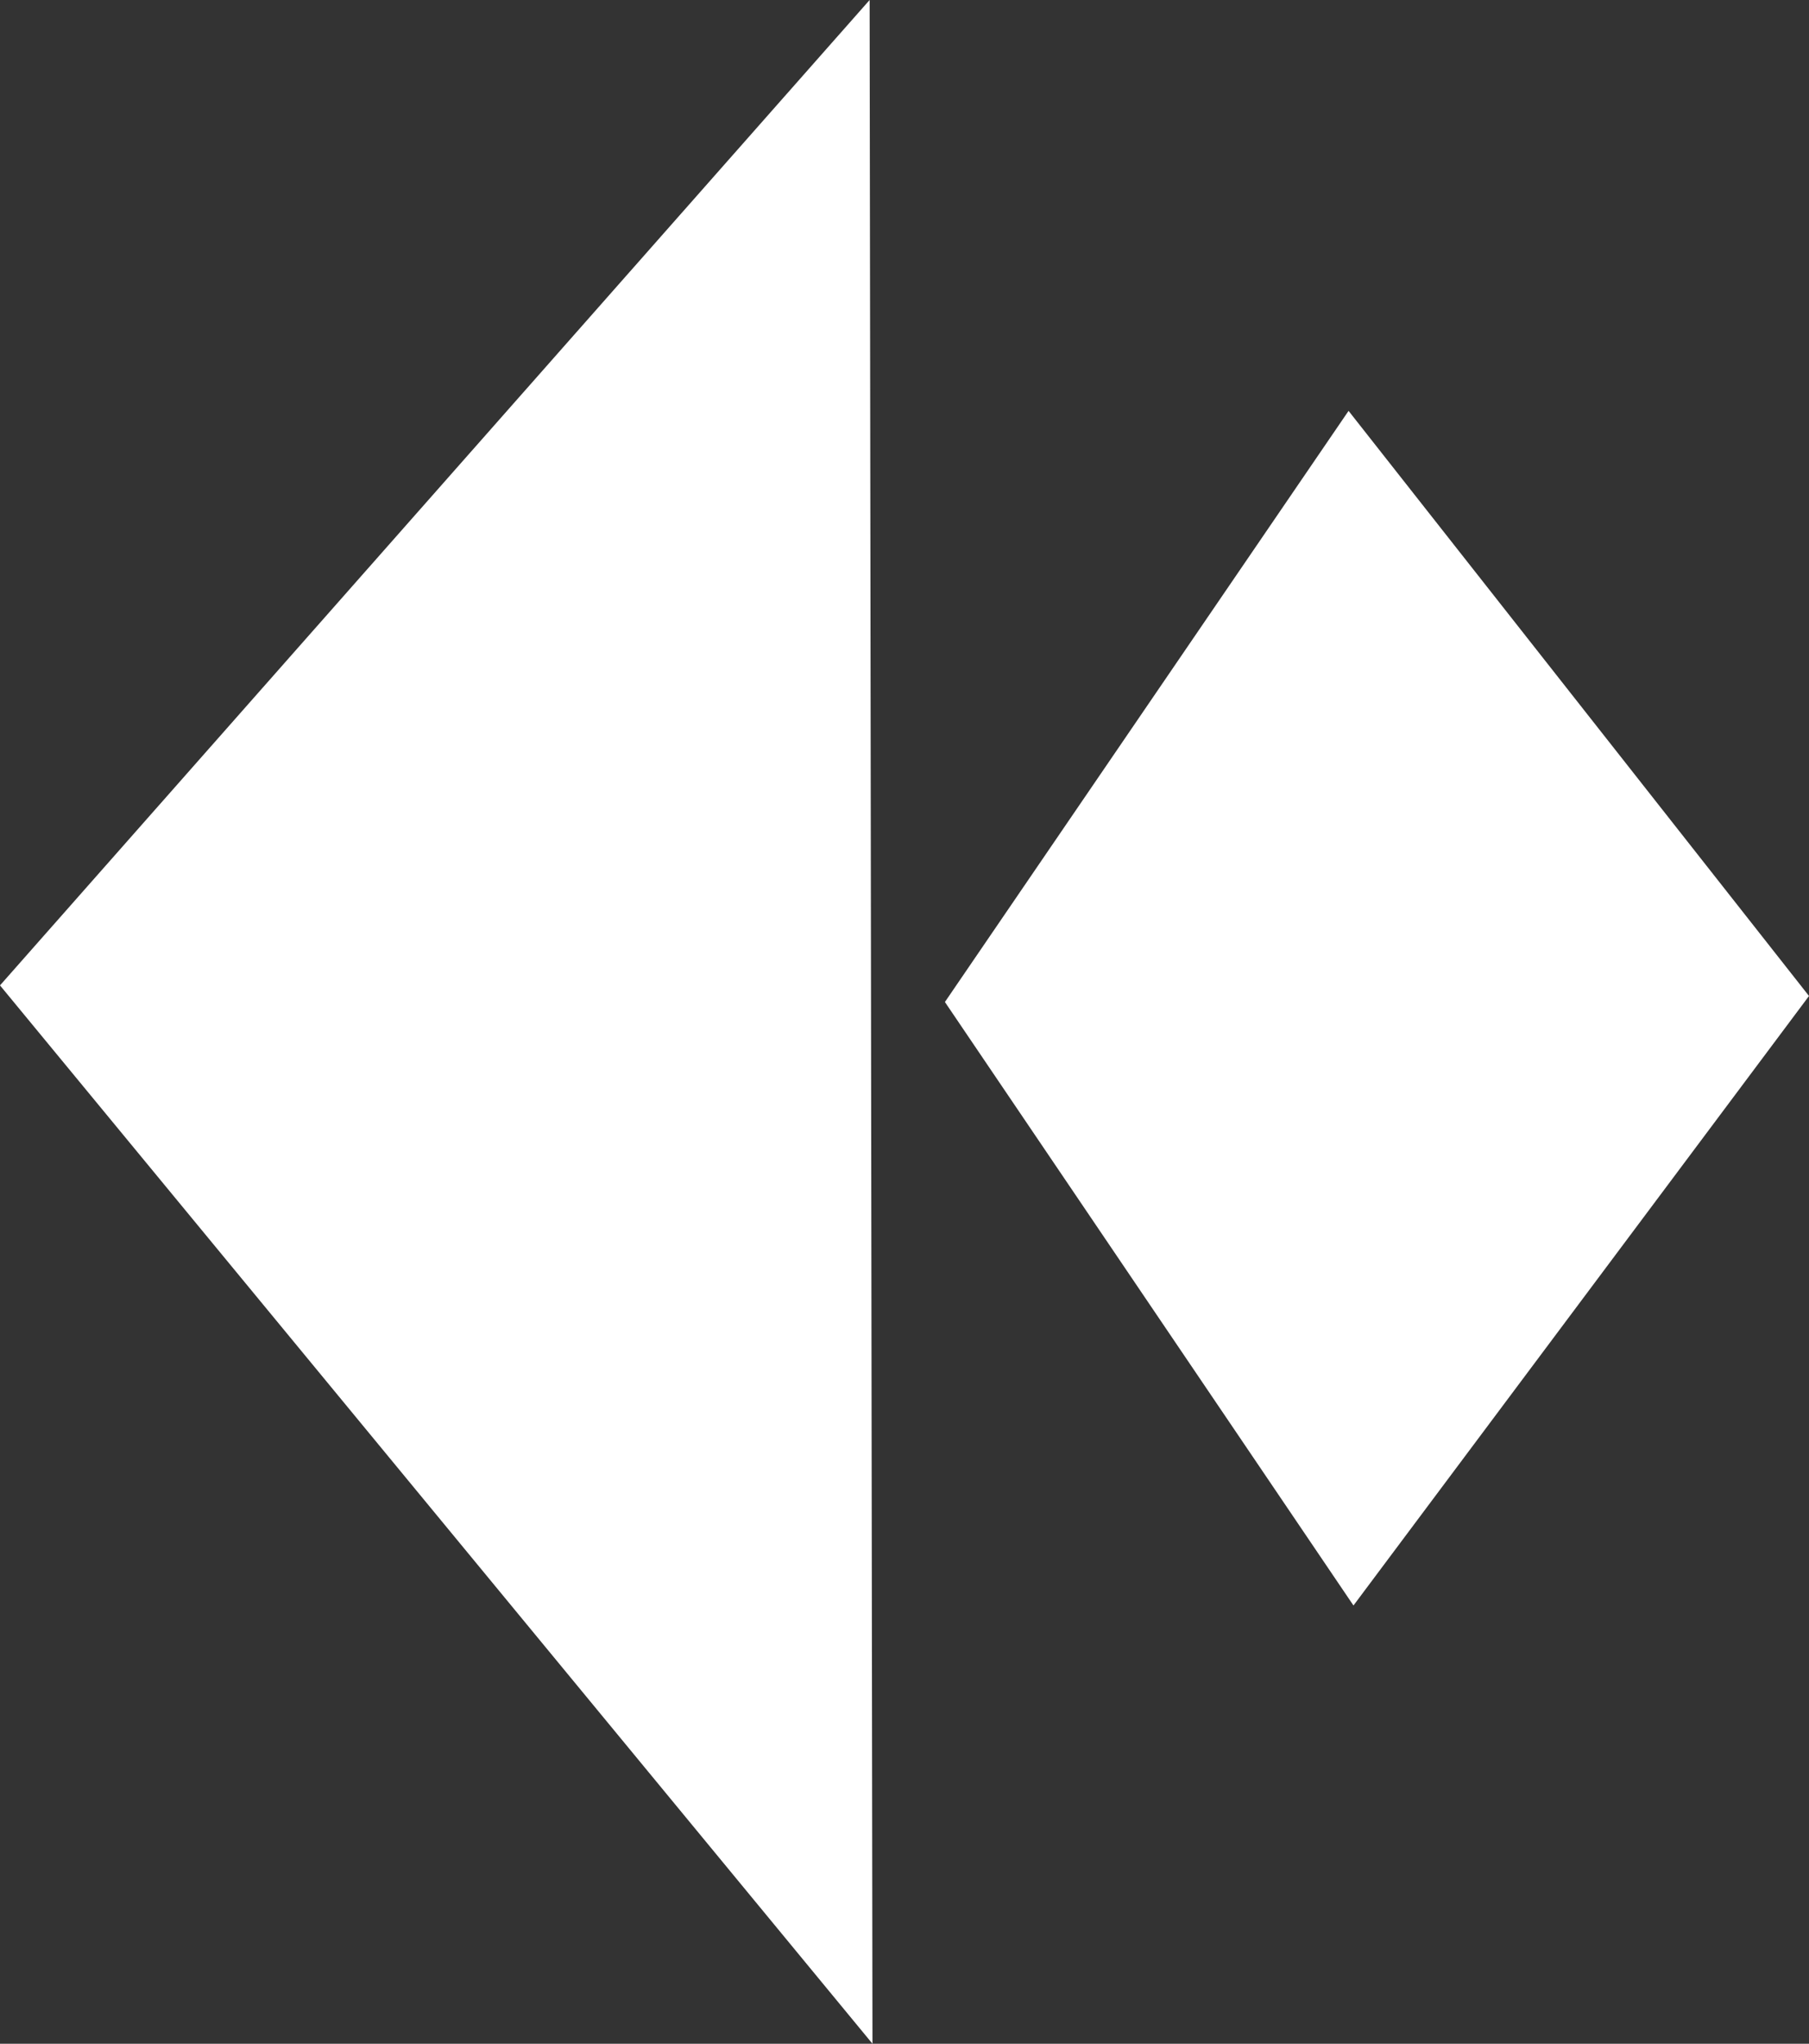
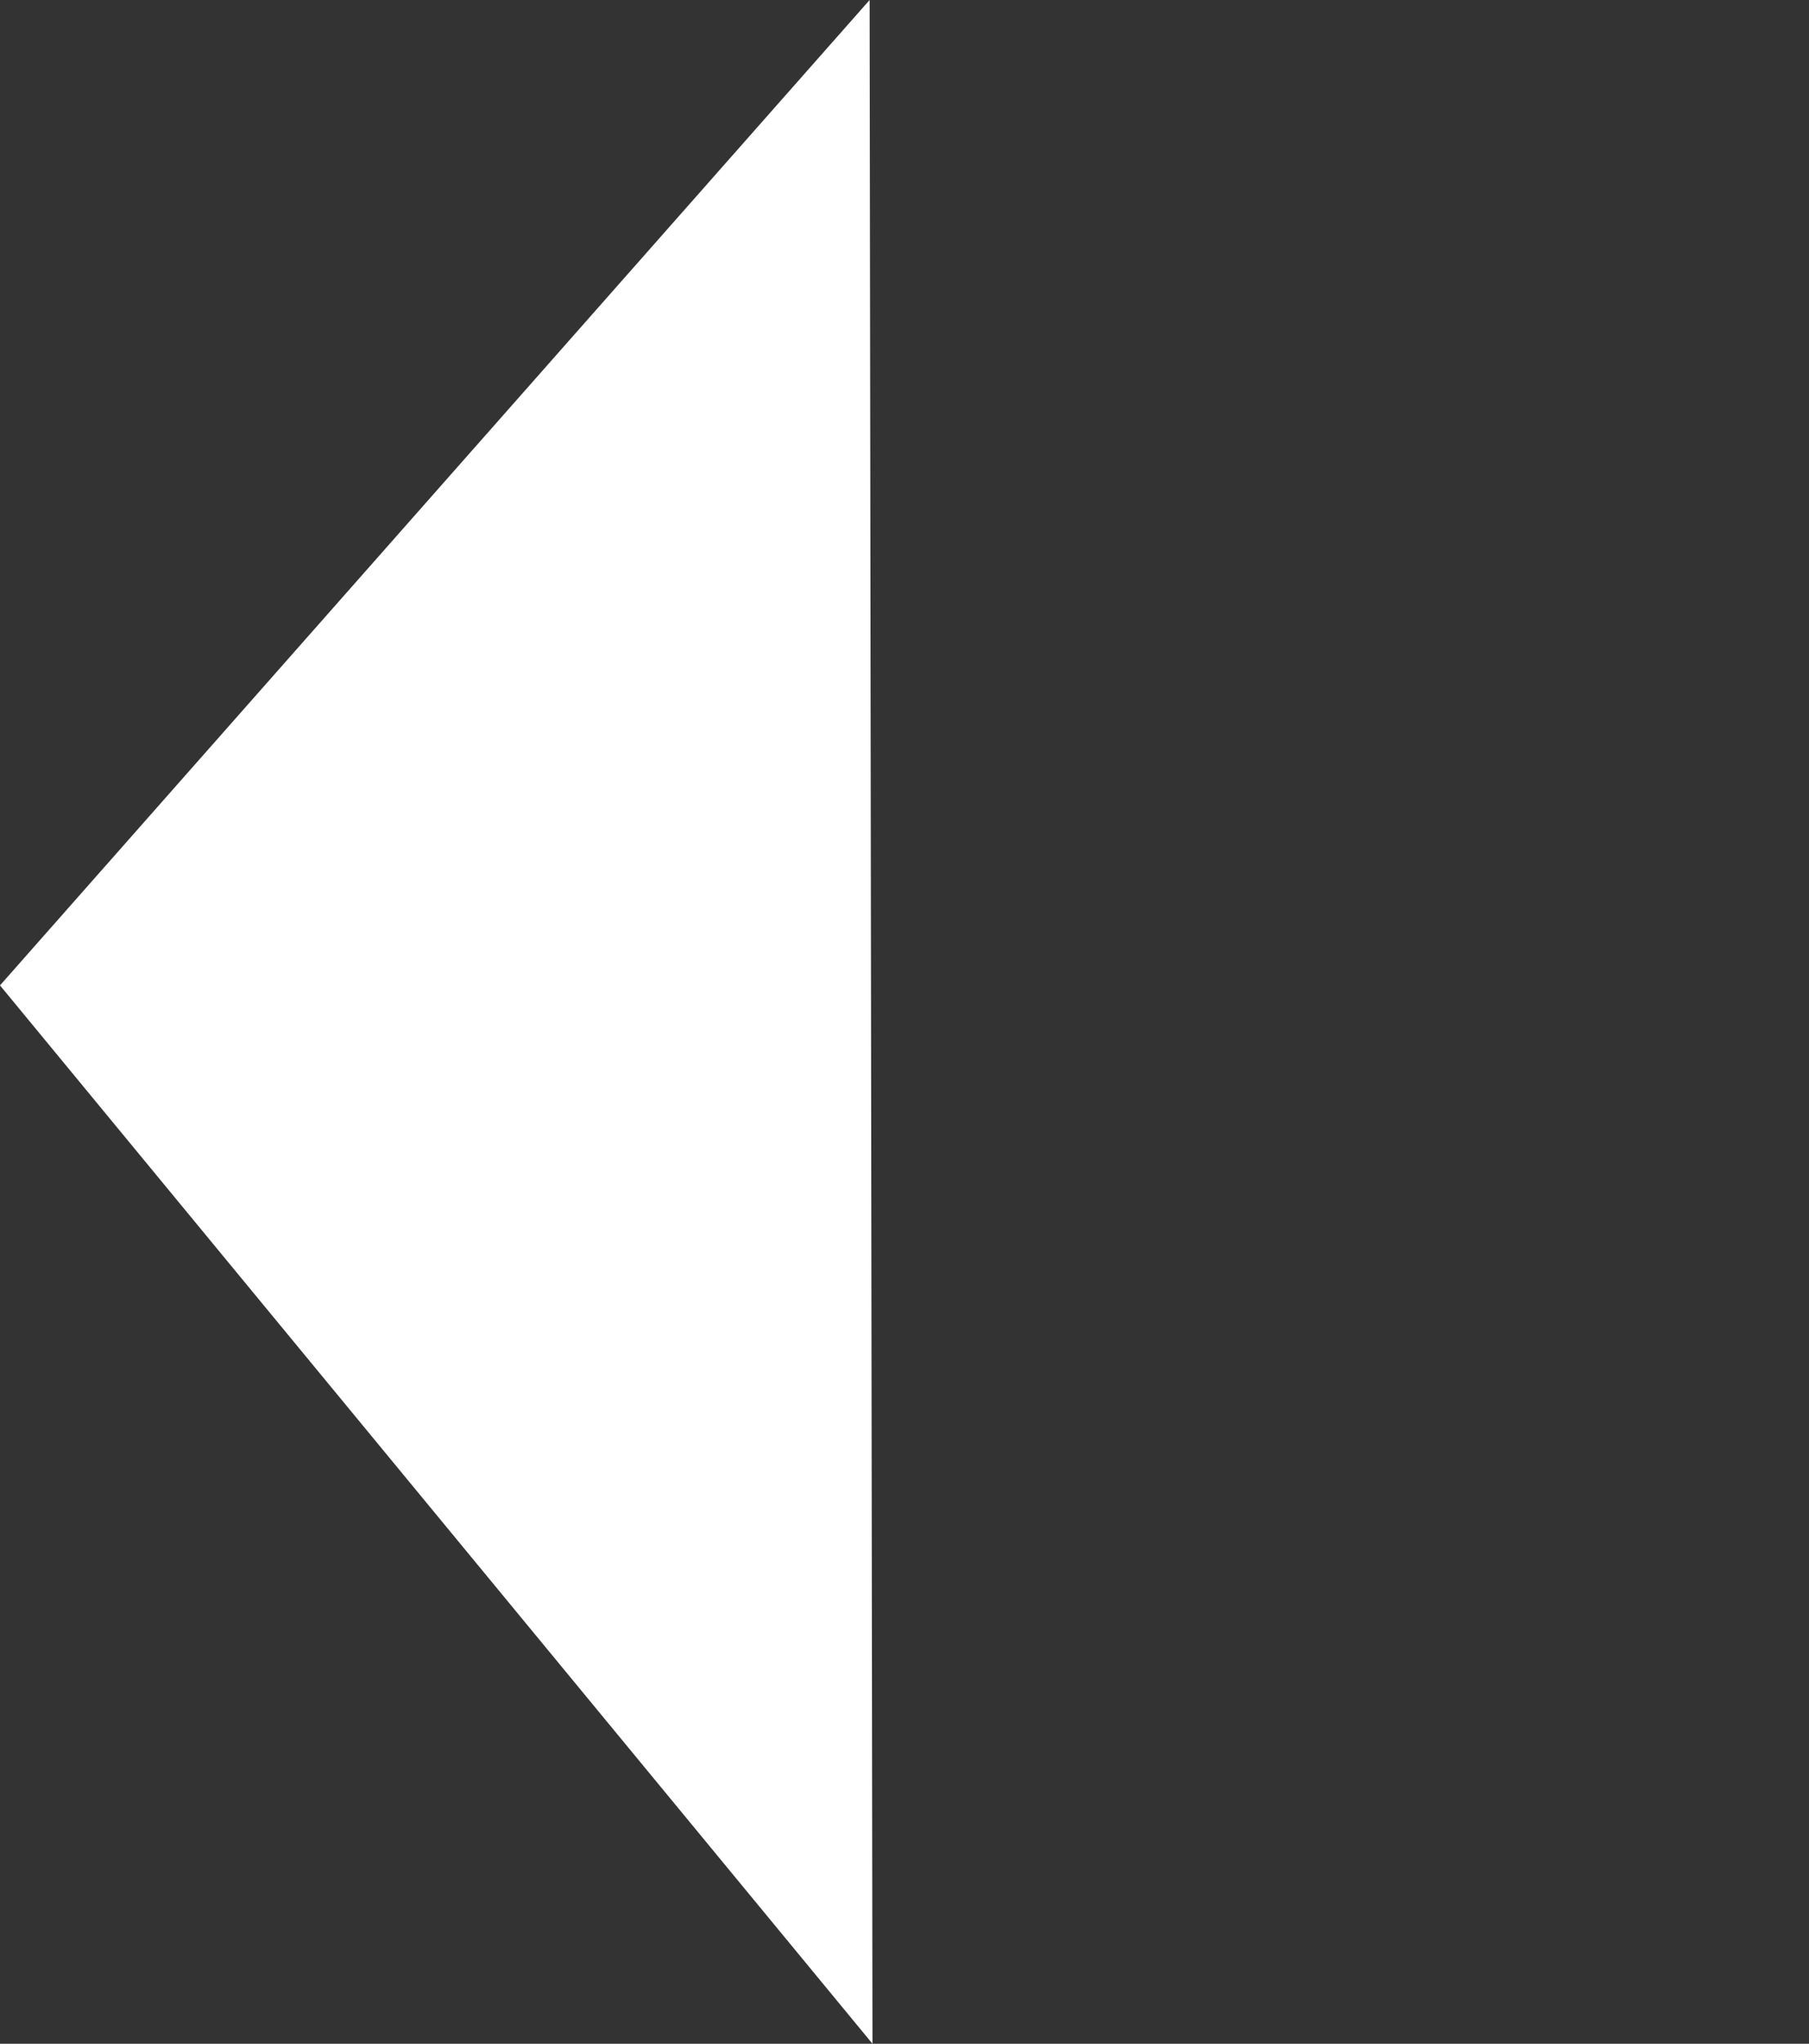
<svg xmlns="http://www.w3.org/2000/svg" id="Layer_2" data-name="Layer 2" viewBox="0 0 114.37 129.13">
  <rect x="0" y="0" width="114.37" height="129.13" fill="#333333" stroke="none" />
  <defs>
    <style>
      .cls-1 {
        fill: #fff;
      }
    </style>
  </defs>
  <g id="Layer_1-2" data-name="Layer 1">
    <g>
-       <polygon class="cls-1" points="59.74 63.31 85.57 101.44 114.37 62.93 85.26 25.96 59.74 63.31" />
      <polygon class="cls-1" points="54.98 0 0 62.26 55.16 129.13 54.98 0" />
    </g>
  </g>
</svg>